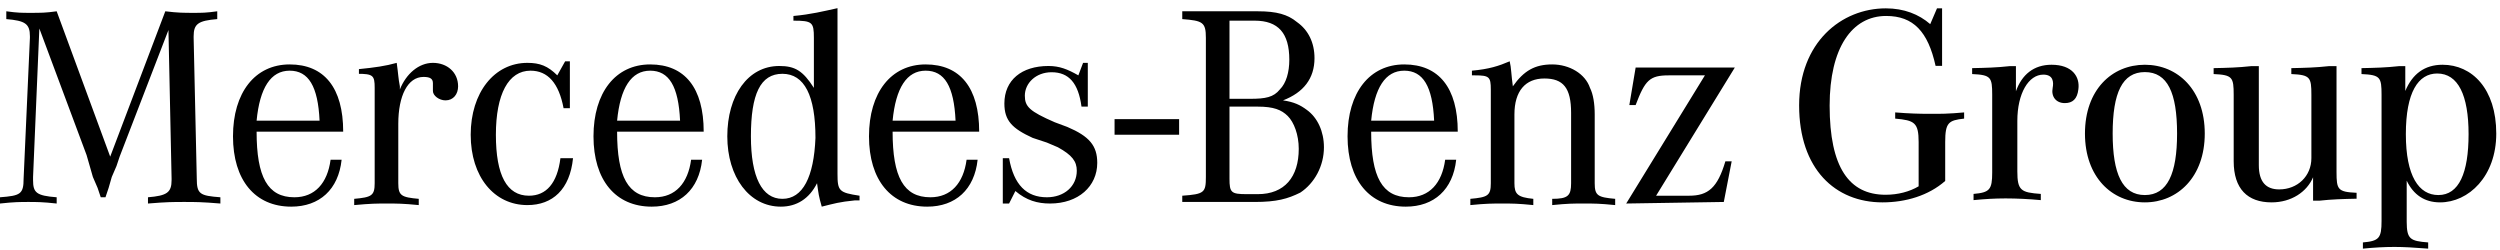
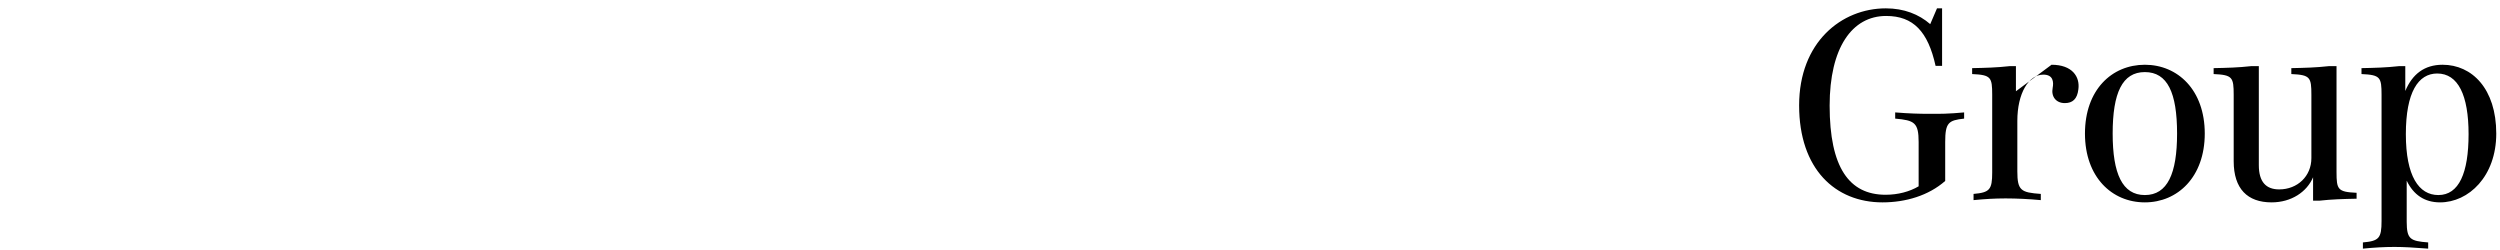
<svg xmlns="http://www.w3.org/2000/svg" width="200" height="20" viewBox="0 0 200 20" fill="none">
-   <path d="M3.148 2.278L2.645 14.157V14.407C2.645 15.407 2.897 15.657 4.534 15.782V16.282C3.4 16.157 2.897 16.157 2.267 16.157C1.637 16.157 1.133 16.157 0 16.282V15.782C1.637 15.657 1.889 15.532 1.889 14.282L2.393 3.029V2.903C2.393 1.903 2.015 1.653 0.504 1.528V0.903C1.385 1.028 1.763 1.028 2.393 1.028C3.274 1.028 3.652 1.028 4.534 0.903L8.816 12.531L13.224 0.903C14.231 1.028 14.735 1.028 15.491 1.028C16.12 1.028 16.498 1.028 17.38 0.903V1.528C15.868 1.653 15.491 1.903 15.491 2.903V3.029L15.742 14.282C15.742 15.532 15.994 15.657 17.631 15.782V16.282C16.12 16.157 15.617 16.157 14.735 16.157C13.853 16.157 13.35 16.157 11.838 16.282V15.782C13.35 15.657 13.727 15.407 13.727 14.407V14.282L13.476 2.403L9.571 12.531L9.32 13.281L8.942 14.157L8.69 15.032L8.438 15.782H8.06L7.808 15.032L7.43 14.157L7.179 13.281L6.927 12.406L3.148 2.278ZM23.551 15.782C21.41 15.782 20.528 14.157 20.528 10.531H27.455C27.455 7.03 25.944 5.154 23.173 5.154C20.402 5.154 18.639 7.405 18.639 10.906C18.639 14.407 20.402 16.532 23.299 16.532C25.566 16.532 27.077 15.157 27.329 12.781H26.447C26.195 14.657 25.188 15.782 23.551 15.782V15.782ZM20.528 9.655C20.78 7.03 21.662 5.654 23.173 5.654C24.684 5.654 25.44 6.905 25.566 9.655H20.528ZM28.714 5.904V5.529C29.974 5.404 30.855 5.279 31.737 5.029C31.863 5.904 31.863 6.279 31.989 6.905V7.155C32.492 5.904 33.5 5.029 34.633 5.029C35.767 5.029 36.648 5.779 36.648 6.905C36.648 7.53 36.271 8.03 35.641 8.03C35.137 8.03 34.633 7.655 34.633 7.28C34.633 7.28 34.633 7.155 34.633 7.03V6.78V6.655C34.633 6.279 34.382 6.154 33.878 6.154C32.618 6.154 31.863 7.655 31.863 9.906V14.657C31.863 15.657 32.115 15.782 33.5 15.907V16.407C32.24 16.282 31.737 16.282 30.981 16.282C30.1 16.282 29.722 16.282 28.336 16.407V15.907C29.722 15.782 29.974 15.657 29.974 14.657V7.405V7.03C29.974 6.029 29.848 5.904 28.588 5.904H28.714ZM45.59 4.904V8.655H45.086C44.709 6.655 43.827 5.654 42.442 5.654C40.678 5.654 39.671 7.53 39.671 10.781C39.671 14.032 40.553 15.657 42.316 15.657C43.701 15.657 44.583 14.657 44.834 12.656H45.842C45.59 15.157 44.205 16.407 42.19 16.407C39.545 16.407 37.656 14.157 37.656 10.781C37.656 7.405 39.545 5.029 42.19 5.029C43.197 5.029 43.827 5.279 44.583 6.029L45.212 4.904H45.59ZM52.391 15.782C50.25 15.782 49.368 14.157 49.368 10.531H56.295C56.295 7.03 54.784 5.154 52.013 5.154C49.242 5.154 47.479 7.405 47.479 10.906C47.479 14.407 49.242 16.532 52.139 16.532C54.406 16.532 55.917 15.157 56.169 12.781H55.288C55.036 14.657 54.028 15.782 52.391 15.782V15.782ZM49.368 9.655C49.62 7.03 50.502 5.654 52.013 5.654C53.524 5.654 54.28 6.905 54.406 9.655H49.368ZM67 13.907V0.653C65.866 0.903 64.859 1.153 63.474 1.278V1.653C64.985 1.653 65.111 1.778 65.111 3.029V7.03C64.229 5.654 63.599 5.279 62.34 5.279C59.821 5.279 58.184 7.655 58.184 10.906C58.184 14.157 59.947 16.532 62.466 16.532C63.725 16.532 64.733 15.907 65.363 14.657C65.489 15.532 65.489 15.657 65.74 16.532C66.748 16.282 67.126 16.157 68.385 16.032H68.763V15.657C67.126 15.407 67 15.282 67 13.907V13.907ZM62.592 15.907C60.955 15.907 60.073 14.157 60.073 10.906C60.073 7.53 60.829 5.904 62.592 5.904C64.355 5.904 65.237 7.655 65.237 11.031C65.111 14.157 64.229 15.907 62.592 15.907ZM74.43 15.782C72.289 15.782 71.408 14.157 71.408 10.531H78.334C78.334 7.03 76.823 5.154 74.052 5.154C71.282 5.154 69.519 7.405 69.519 10.906C69.519 14.407 71.282 16.532 74.178 16.532C76.445 16.532 77.957 15.157 78.209 12.781H77.327C77.075 14.657 76.067 15.782 74.43 15.782ZM71.408 9.655C71.66 7.03 72.541 5.654 74.052 5.654C75.564 5.654 76.319 6.905 76.445 9.655H71.408ZM80.224 16.532V12.656H80.727C81.105 14.782 82.113 15.782 83.75 15.782C85.135 15.782 86.143 14.907 86.143 13.657C86.143 12.906 85.765 12.406 84.631 11.781L83.75 11.406L82.616 11.031C80.979 10.281 80.35 9.655 80.35 8.28C80.35 6.404 81.735 5.279 83.876 5.279C84.757 5.279 85.387 5.529 86.269 6.029L86.646 5.029H87.024V8.53H86.52C86.269 6.655 85.513 5.779 84.128 5.779C82.868 5.779 81.987 6.655 81.987 7.655C81.987 8.53 82.365 8.905 84.379 9.78L85.387 10.156C87.15 10.906 87.78 11.656 87.78 13.031C87.78 14.907 86.269 16.282 84.002 16.282C82.994 16.282 82.113 16.032 81.231 15.282L80.727 16.282H80.224V16.532ZM105.16 4.654C105.16 3.404 104.656 2.403 103.774 1.778C103.019 1.153 102.137 0.903 100.626 0.903H94.581V1.528C96.218 1.653 96.47 1.778 96.47 3.029V14.157C96.47 15.407 96.344 15.532 94.581 15.657V16.157H100.374C102.137 16.157 103.019 15.907 104.026 15.407C105.16 14.657 105.915 13.281 105.915 11.781C105.915 10.531 105.411 9.405 104.53 8.78C104.026 8.405 103.522 8.155 102.641 8.03C104.278 7.405 105.16 6.279 105.16 4.654V4.654ZM98.359 1.653H100.374C102.263 1.653 103.145 2.653 103.145 4.779C103.145 5.779 102.893 6.655 102.389 7.155C101.885 7.78 101.255 7.905 99.996 7.905H98.359V1.653ZM100.626 8.53C101.885 8.53 102.515 8.78 103.019 9.28C103.522 9.78 103.9 10.781 103.9 11.906C103.9 14.157 102.767 15.532 100.626 15.532H99.744C98.485 15.532 98.359 15.407 98.359 14.282V8.53H100.626ZM112.716 15.782C110.575 15.782 109.693 14.157 109.693 10.531H116.62C116.62 7.03 115.109 5.154 112.338 5.154C109.567 5.154 107.804 7.405 107.804 10.906C107.804 14.407 109.567 16.532 112.464 16.532C114.731 16.532 116.242 15.157 116.494 12.781H115.613C115.361 14.657 114.353 15.782 112.716 15.782ZM109.693 9.655C109.945 7.03 110.827 5.654 112.338 5.654C113.849 5.654 114.605 6.905 114.731 9.655H109.693ZM117.754 6.029V5.654C119.139 5.529 119.894 5.279 120.776 4.904C120.902 5.404 120.902 6.029 121.028 6.905C121.91 5.654 122.791 5.154 124.176 5.154C125.562 5.154 126.821 5.904 127.199 7.03C127.451 7.53 127.577 8.28 127.577 9.155V14.657C127.577 15.657 127.829 15.782 129.214 15.907V16.407C127.955 16.282 127.577 16.282 126.695 16.282C125.814 16.282 125.436 16.282 124.176 16.407V15.907C125.436 15.907 125.688 15.657 125.688 14.657V9.03C125.688 7.03 125.058 6.279 123.547 6.279C122.035 6.279 121.154 7.28 121.154 9.155V14.657C121.154 15.532 121.406 15.782 122.665 15.907V16.407C121.406 16.282 121.028 16.282 120.146 16.282C119.391 16.282 118.887 16.282 117.628 16.407V15.907C119.013 15.782 119.265 15.657 119.265 14.657V7.53V7.155C119.265 6.154 119.139 6.029 118.005 6.029C118.005 6.029 117.879 6.029 117.754 6.029V6.029ZM138.785 5.404L132.488 15.657H135.133C136.644 15.657 137.4 15.032 138.03 12.906H138.534L137.904 16.157L130.096 16.282L136.393 6.029H133.496C131.985 6.029 131.607 6.404 130.851 8.405H130.347L130.851 5.404H138.785ZM94.329 9.53V10.781H89.165V9.53H94.329Z" fill="black" />
-   <path d="M195.406 5.18C197.757 5.18 199.701 7.098 199.701 10.685C199.701 14.115 197.486 16.19 195.203 16.19C193.96 16.19 193.078 15.581 192.536 14.453L192.536 17.742C192.543 19.128 192.806 19.283 194.254 19.394V19.89C193.101 19.8 192.287 19.755 191.586 19.755H191.519C190.75 19.755 189.959 19.8 189.032 19.89V19.394C190.321 19.281 190.524 19.056 190.524 17.679L190.524 7.58C190.522 6.19 190.435 5.991 188.919 5.925V5.451C190.004 5.428 190.886 5.406 191.903 5.293H192.423V7.278C192.988 5.925 193.96 5.18 195.406 5.18V5.18ZM155.367 0.668V5.27H154.847C154.237 2.518 153.062 1.277 150.892 1.277C148.157 1.277 146.371 3.826 146.371 8.452C146.371 13.393 147.931 15.581 150.847 15.581C151.841 15.581 152.768 15.333 153.491 14.904V11.362C153.491 9.805 153.152 9.625 151.615 9.489V8.993C152.723 9.083 153.559 9.106 154.305 9.106L154.897 9.106C155.085 9.105 155.263 9.103 155.438 9.099L155.614 9.094C156.055 9.079 156.509 9.049 157.13 8.993V9.489C155.887 9.625 155.616 9.805 155.616 11.362V14.476C154.282 15.649 152.451 16.19 150.598 16.19C146.823 16.19 143.93 13.528 143.93 8.429C143.93 3.375 147.32 0.668 150.869 0.668C152.316 0.668 153.514 1.142 154.418 1.931L154.96 0.668H155.367ZM171.589 5.18C174.211 5.18 176.381 7.188 176.381 10.685C176.381 14.16 174.211 16.19 171.589 16.19C168.945 16.19 166.797 14.16 166.797 10.685C166.797 7.188 168.945 5.18 171.589 5.18V5.18ZM180.706 5.293V13.212C180.706 14.566 181.294 15.152 182.334 15.152C183.803 15.152 184.911 14.092 184.911 12.648L184.911 7.58C184.909 6.19 184.822 5.991 183.306 5.925V5.451C184.391 5.428 185.272 5.406 186.29 5.293H186.922L186.922 13.768C186.925 15.158 187.012 15.356 188.527 15.423V15.897C187.442 15.919 186.561 15.942 185.544 16.055H185.046V14.182C184.549 15.355 183.306 16.19 181.724 16.19C179.802 16.19 178.695 15.107 178.695 12.896L178.695 7.58C178.692 6.19 178.605 5.991 177.09 5.925V5.451C178.175 5.428 179.056 5.406 180.073 5.293H180.706ZM164.123 5.18C165.795 5.18 166.406 6.15 166.27 7.143C166.18 7.933 165.795 8.248 165.185 8.248C164.484 8.248 164.077 7.73 164.213 7.03C164.303 6.556 164.258 5.97 163.467 5.97C162.292 5.97 161.387 7.459 161.387 9.67V13.709C161.387 15.243 161.681 15.401 163.264 15.513V16.01C162.292 15.919 161.297 15.874 160.529 15.874H160.37C159.602 15.874 158.811 15.919 157.884 16.01V15.513C159.172 15.401 159.376 15.175 159.376 13.799L159.376 7.58C159.374 6.19 159.287 5.991 157.771 5.925V5.451C158.856 5.428 159.737 5.406 160.755 5.293H161.274V7.301C161.749 5.97 162.699 5.18 164.123 5.18ZM171.589 5.767C169.781 5.767 169.013 7.436 169.013 10.685C169.013 13.889 169.781 15.604 171.589 15.604C173.398 15.604 174.166 13.889 174.166 10.685C174.166 7.414 173.398 5.767 171.589 5.767V5.767ZM194.977 5.88C193.463 5.88 192.468 7.369 192.468 10.73C192.468 14.092 193.508 15.604 195.067 15.604C196.717 15.604 197.486 13.844 197.486 10.73C197.486 7.617 196.65 5.88 194.977 5.88V5.88Z" fill="black" />
+   <path d="M195.406 5.18C197.757 5.18 199.701 7.098 199.701 10.685C199.701 14.115 197.486 16.19 195.203 16.19C193.96 16.19 193.078 15.581 192.536 14.453L192.536 17.742C192.543 19.128 192.806 19.283 194.254 19.394V19.89C193.101 19.8 192.287 19.755 191.586 19.755H191.519C190.75 19.755 189.959 19.8 189.032 19.89V19.394C190.321 19.281 190.524 19.056 190.524 17.679L190.524 7.58C190.522 6.19 190.435 5.991 188.919 5.925V5.451C190.004 5.428 190.886 5.406 191.903 5.293H192.423V7.278C192.988 5.925 193.96 5.18 195.406 5.18V5.18ZM155.367 0.668V5.27H154.847C154.237 2.518 153.062 1.277 150.892 1.277C148.157 1.277 146.371 3.826 146.371 8.452C146.371 13.393 147.931 15.581 150.847 15.581C151.841 15.581 152.768 15.333 153.491 14.904V11.362C153.491 9.805 153.152 9.625 151.615 9.489V8.993C152.723 9.083 153.559 9.106 154.305 9.106L154.897 9.106C155.085 9.105 155.263 9.103 155.438 9.099L155.614 9.094C156.055 9.079 156.509 9.049 157.13 8.993V9.489C155.887 9.625 155.616 9.805 155.616 11.362V14.476C154.282 15.649 152.451 16.19 150.598 16.19C146.823 16.19 143.93 13.528 143.93 8.429C143.93 3.375 147.32 0.668 150.869 0.668C152.316 0.668 153.514 1.142 154.418 1.931L154.96 0.668H155.367ZM171.589 5.18C174.211 5.18 176.381 7.188 176.381 10.685C176.381 14.16 174.211 16.19 171.589 16.19C168.945 16.19 166.797 14.16 166.797 10.685C166.797 7.188 168.945 5.18 171.589 5.18V5.18ZM180.706 5.293V13.212C180.706 14.566 181.294 15.152 182.334 15.152C183.803 15.152 184.911 14.092 184.911 12.648L184.911 7.58C184.909 6.19 184.822 5.991 183.306 5.925V5.451C184.391 5.428 185.272 5.406 186.29 5.293H186.922L186.922 13.768C186.925 15.158 187.012 15.356 188.527 15.423V15.897C187.442 15.919 186.561 15.942 185.544 16.055H185.046V14.182C184.549 15.355 183.306 16.19 181.724 16.19C179.802 16.19 178.695 15.107 178.695 12.896L178.695 7.58C178.692 6.19 178.605 5.991 177.09 5.925V5.451C178.175 5.428 179.056 5.406 180.073 5.293H180.706ZM164.123 5.18C165.795 5.18 166.406 6.15 166.27 7.143C166.18 7.933 165.795 8.248 165.185 8.248C164.484 8.248 164.077 7.73 164.213 7.03C164.303 6.556 164.258 5.97 163.467 5.97C162.292 5.97 161.387 7.459 161.387 9.67V13.709C161.387 15.243 161.681 15.401 163.264 15.513V16.01C162.292 15.919 161.297 15.874 160.529 15.874H160.37C159.602 15.874 158.811 15.919 157.884 16.01V15.513C159.172 15.401 159.376 15.175 159.376 13.799L159.376 7.58C159.374 6.19 159.287 5.991 157.771 5.925V5.451C158.856 5.428 159.737 5.406 160.755 5.293H161.274V7.301ZM171.589 5.767C169.781 5.767 169.013 7.436 169.013 10.685C169.013 13.889 169.781 15.604 171.589 15.604C173.398 15.604 174.166 13.889 174.166 10.685C174.166 7.414 173.398 5.767 171.589 5.767V5.767ZM194.977 5.88C193.463 5.88 192.468 7.369 192.468 10.73C192.468 14.092 193.508 15.604 195.067 15.604C196.717 15.604 197.486 13.844 197.486 10.73C197.486 7.617 196.65 5.88 194.977 5.88V5.88Z" fill="black" />
</svg>